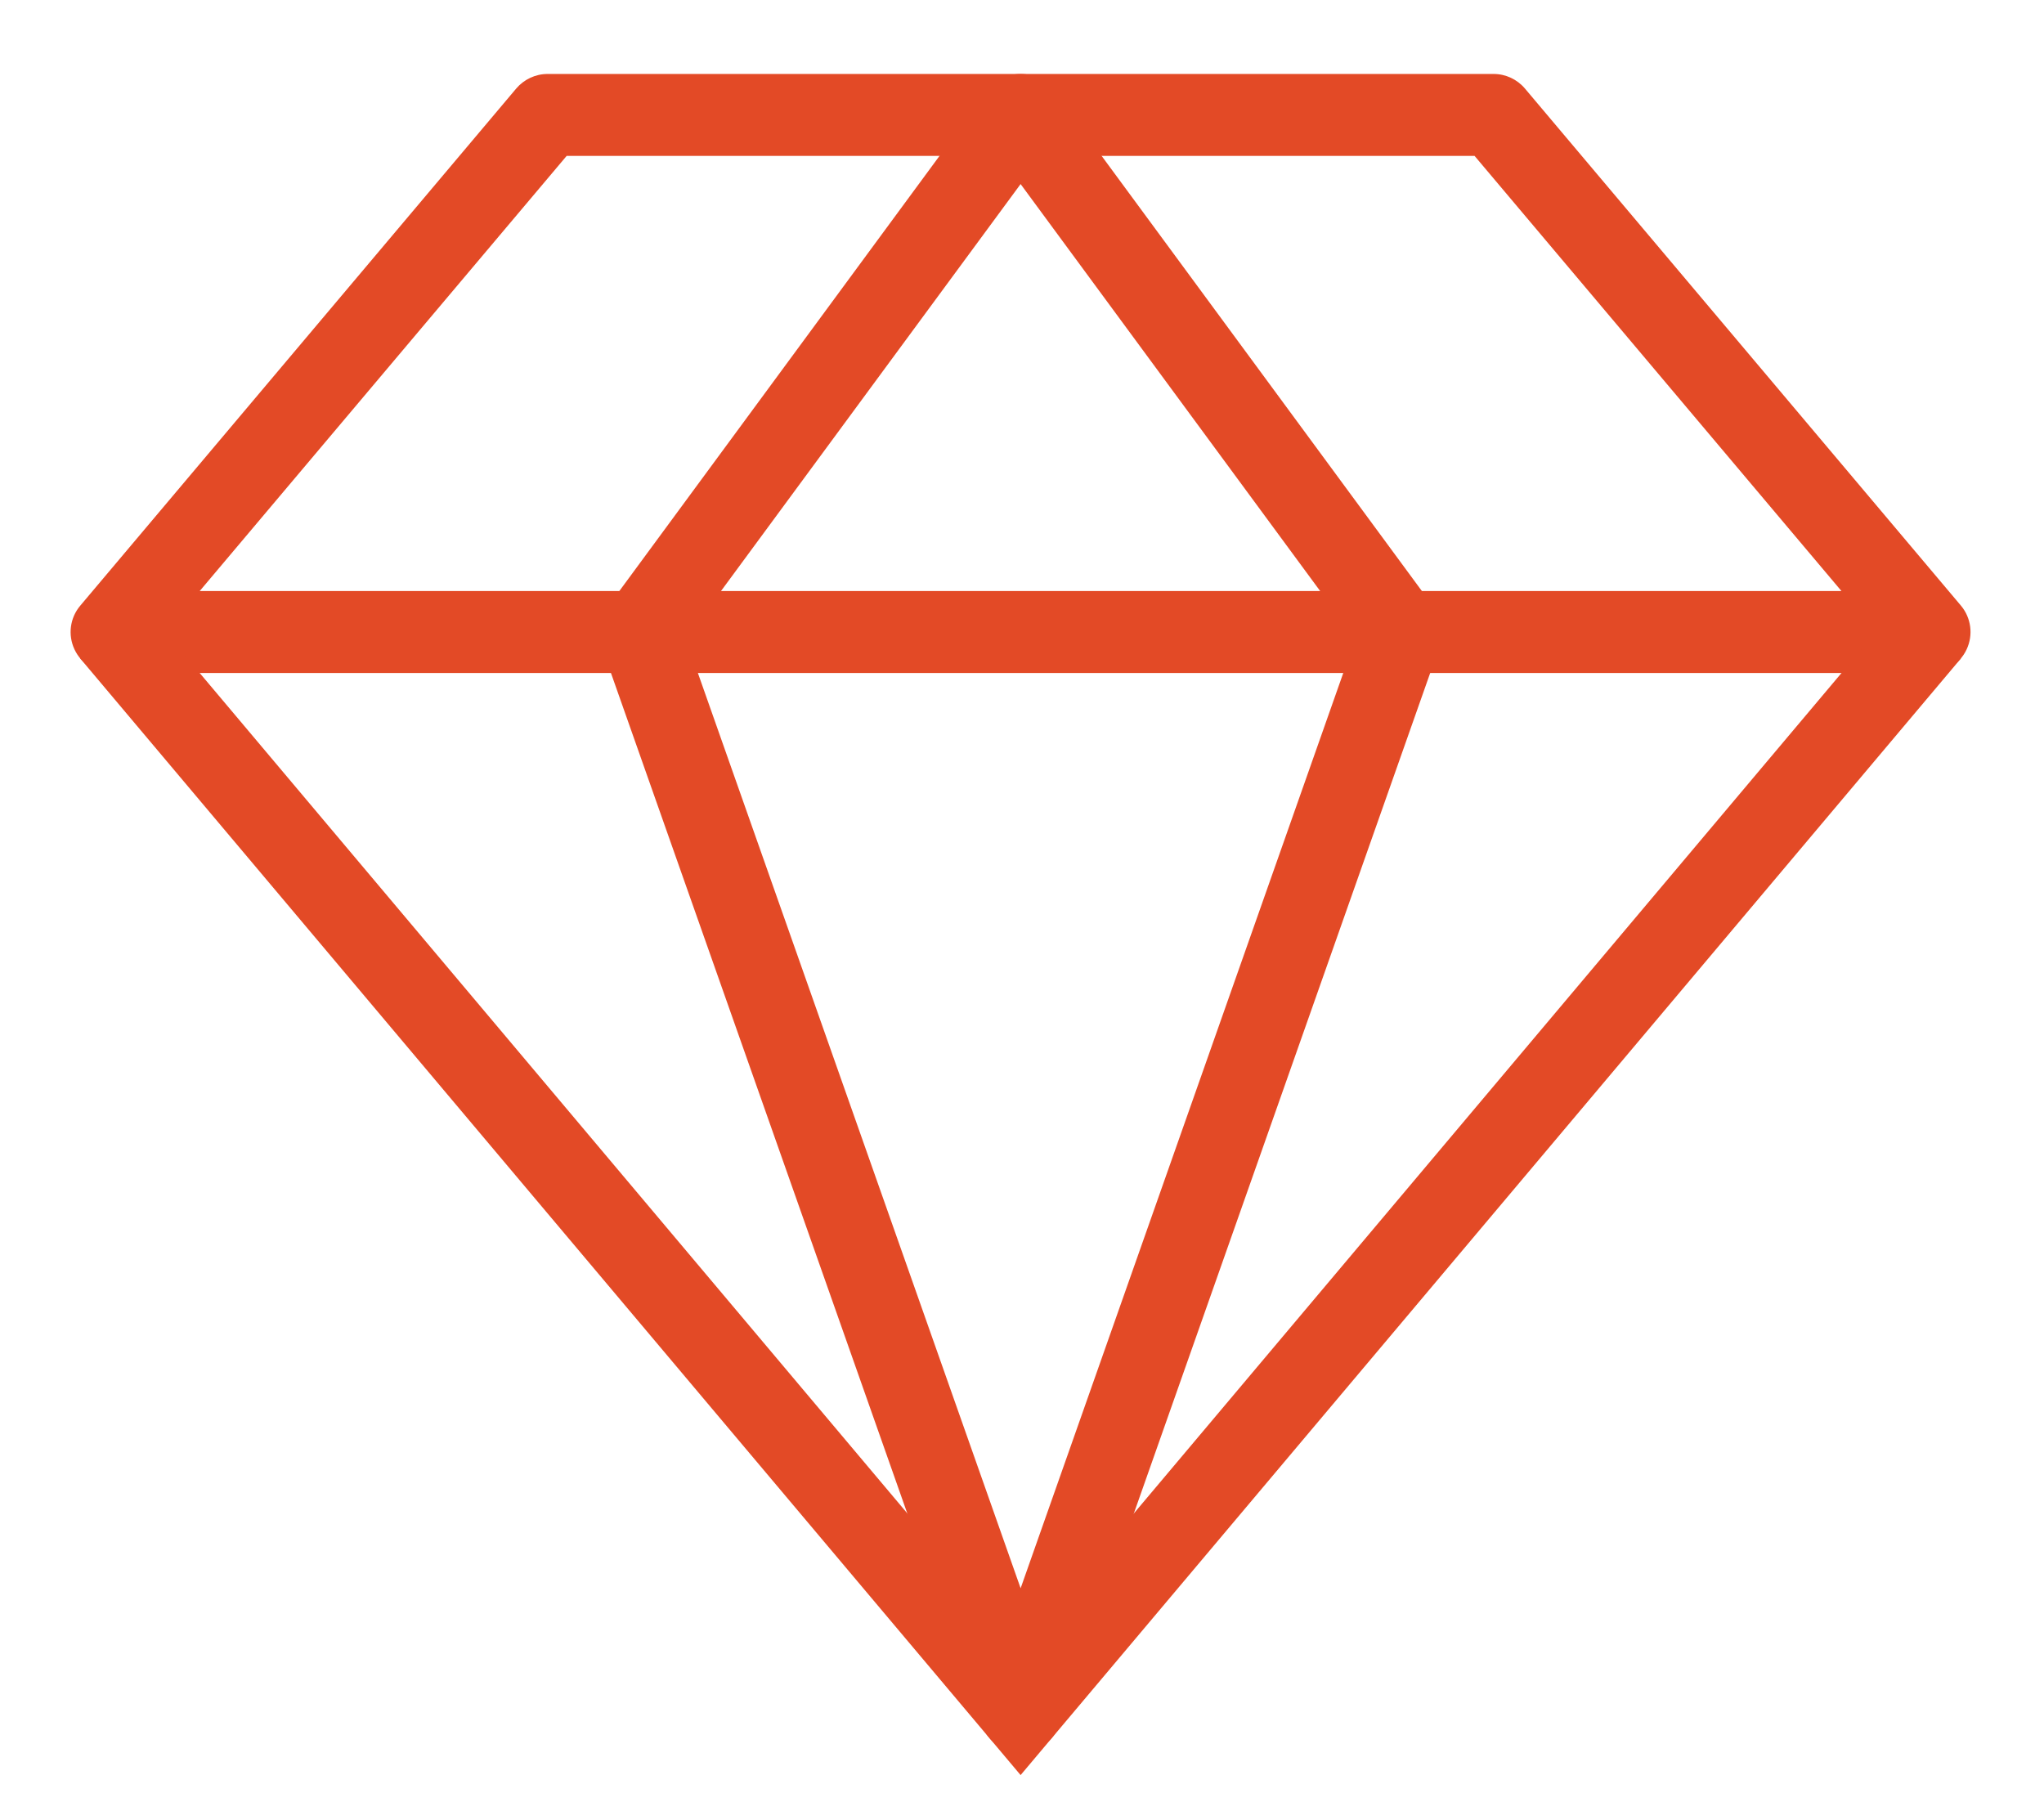
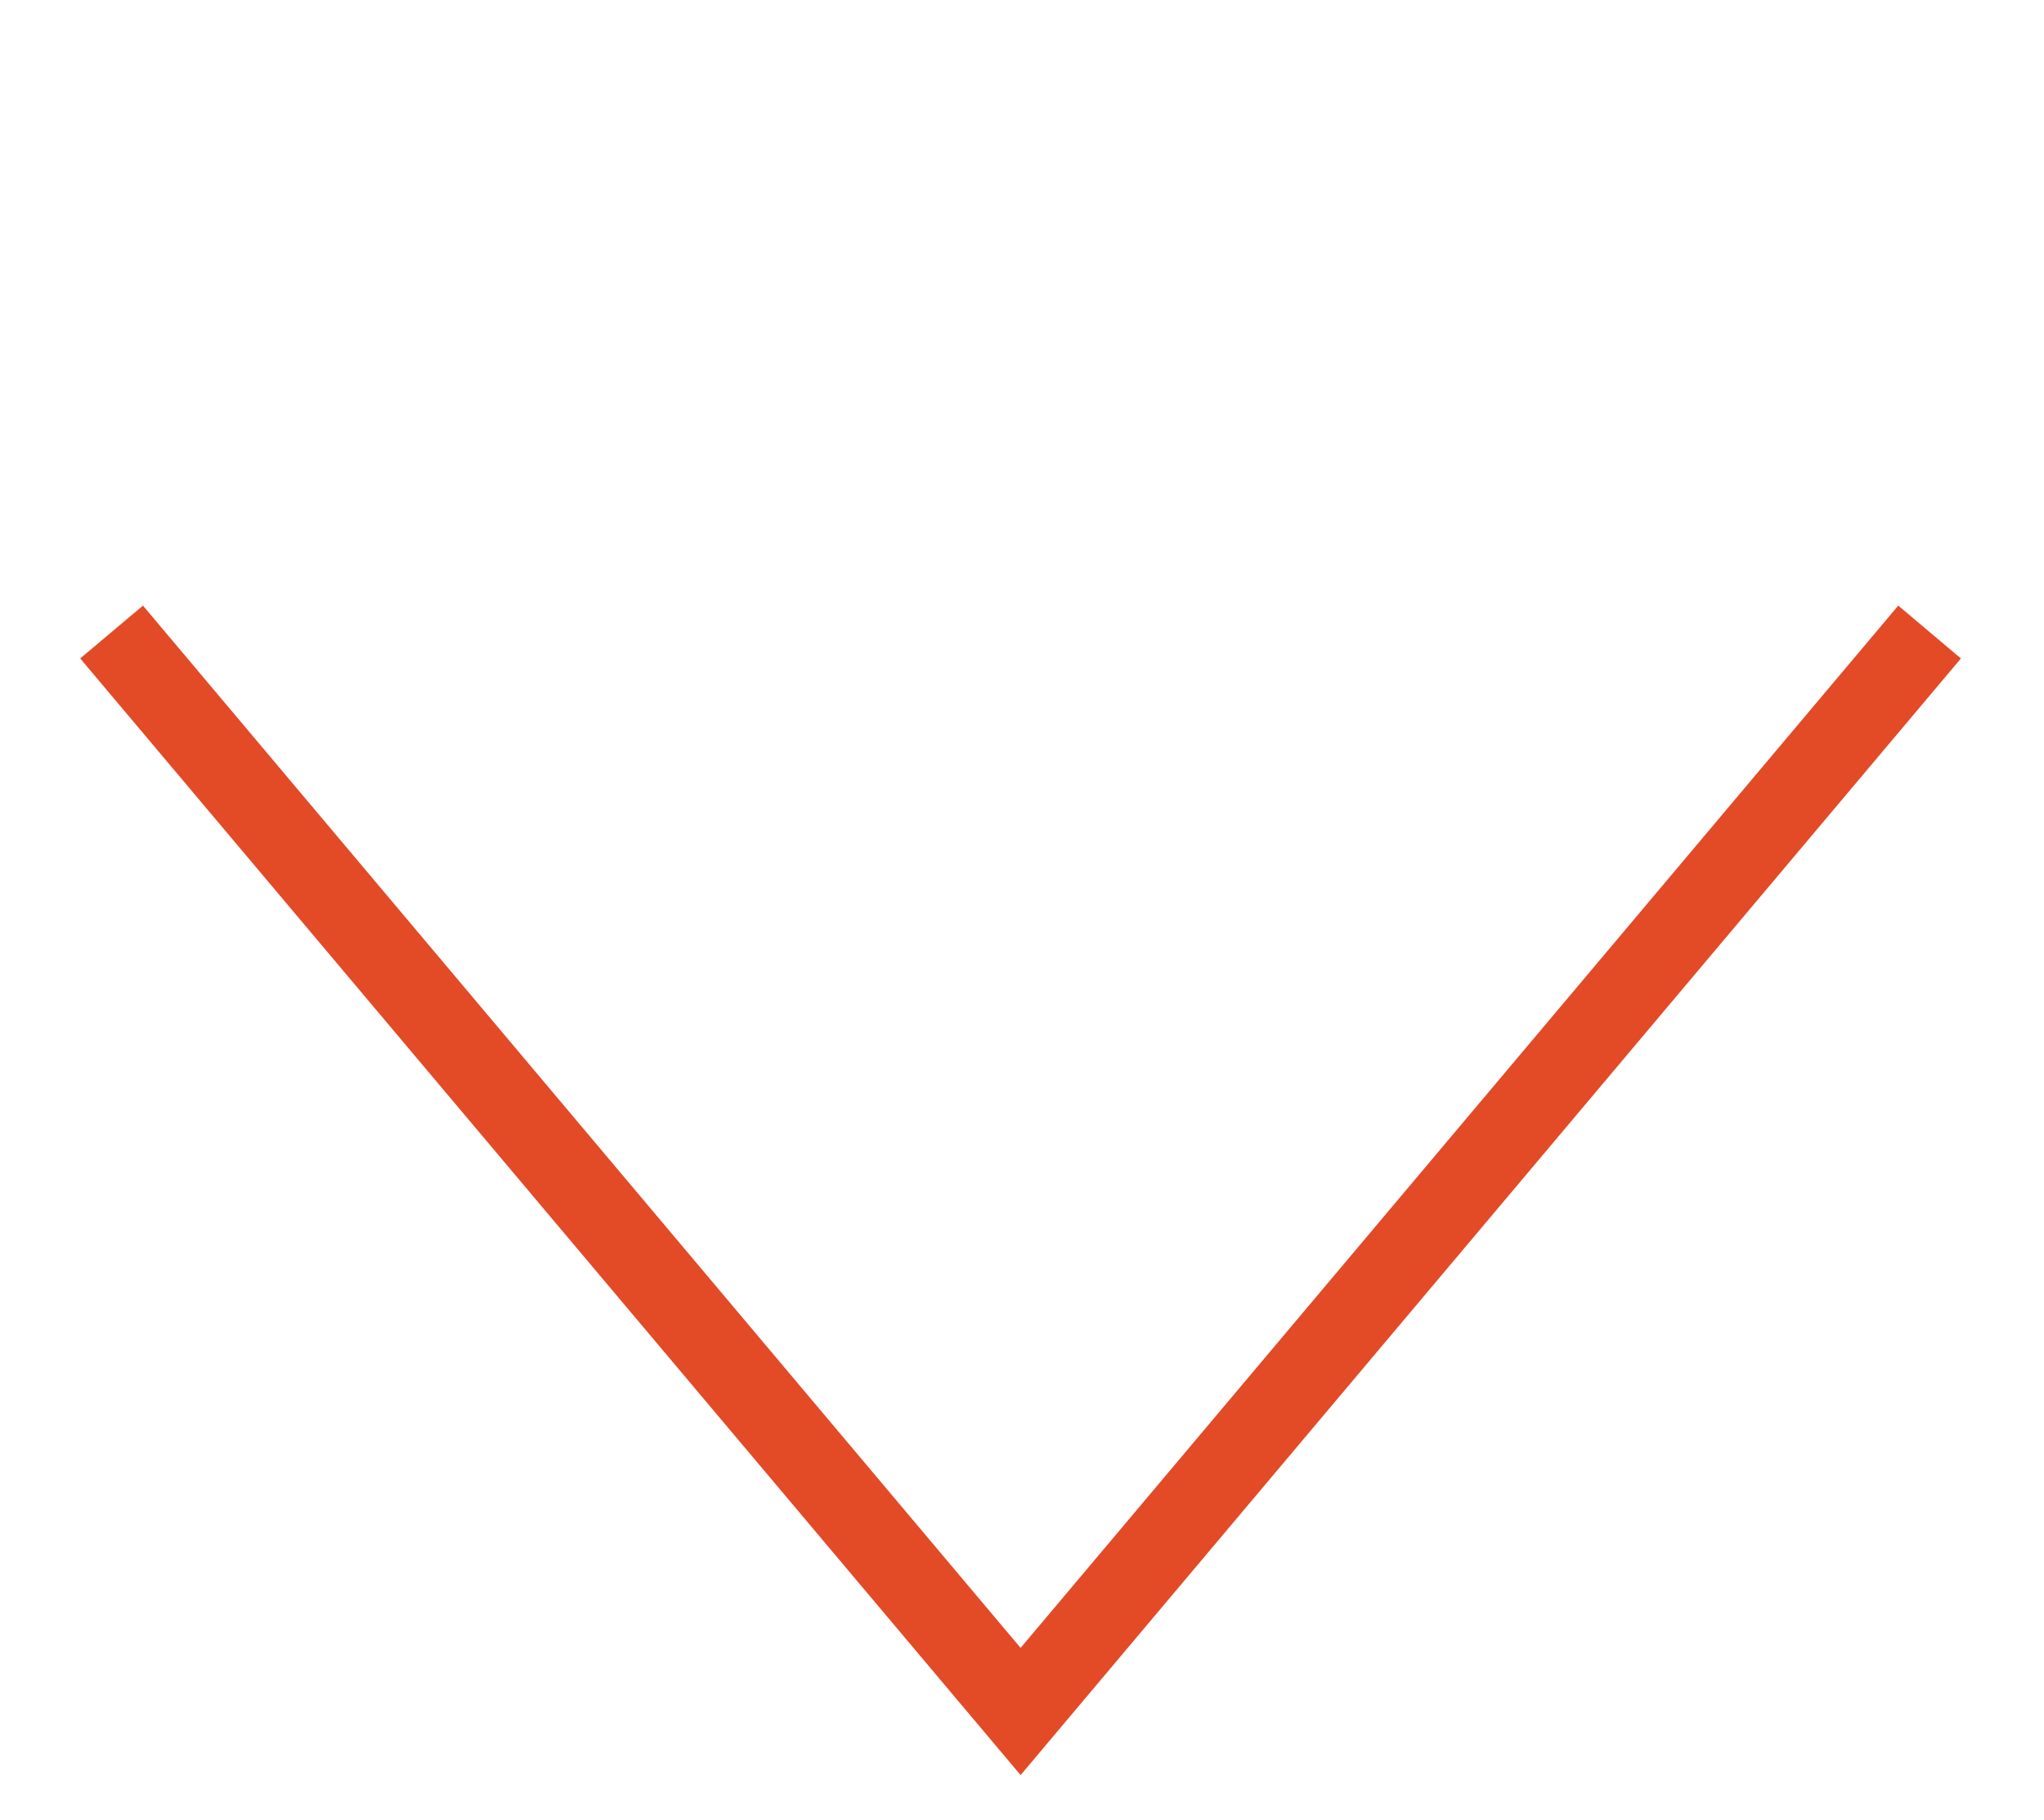
<svg xmlns="http://www.w3.org/2000/svg" xmlns:xlink="http://www.w3.org/1999/xlink" version="1.1" id="Layer_1" x="0px" y="0px" width="82px" height="73px" viewBox="0 0 82 73" enable-background="new 0 0 82 73" xml:space="preserve">
  <g>
    <g>
      <defs>
-         <rect id="SVGID_1_" x="2.833" y="2.966" width="76.343" height="69.034" />
-       </defs>
+         </defs>
      <clipPath id="SVGID_2_">
        <use xlink:href="#SVGID_1_" overflow="visible" />
      </clipPath>
-       <path clip-path="url(#SVGID_2_)" fill="#E34A26" d="M77.408,26.999H4.477c-0.639,0-1.22-0.369-1.49-0.95    c-0.271-0.581-0.18-1.265,0.234-1.753L20.71,3.551c0.314-0.369,0.773-0.584,1.258-0.584H59.92c0.484,0,0.943,0.215,1.256,0.584    l17.491,20.744c0.411,0.489,0.501,1.172,0.231,1.753S78.048,26.999,77.408,26.999L77.408,26.999z M8.012,23.71h65.862    L59.156,6.254H22.733L8.012,23.71z M8.012,23.71" />
    </g>
    <path fill="#E34A26" d="M40.944,71.211L3.218,26.415l2.517-2.12l35.209,41.814l35.209-41.814l2.514,2.12L40.944,71.211z    M40.944,71.211" />
-     <path fill="#E34A26" d="M40.944,70.303c-0.7,0-1.319-0.441-1.551-1.096l-15.27-43.306c-0.179-0.515-0.096-1.082,0.229-1.519   L39.618,3.635c0.312-0.421,0.802-0.668,1.326-0.668c0.521,0,1.011,0.248,1.323,0.668l15.27,20.748   c0.321,0.437,0.404,1.004,0.225,1.519l-15.27,43.306C42.261,69.861,41.641,70.303,40.944,70.303L40.944,70.303z M27.514,25.627   l13.431,38.089l13.427-38.089L40.944,7.384L27.514,25.627z M27.514,25.627" />
  </g>
</svg>